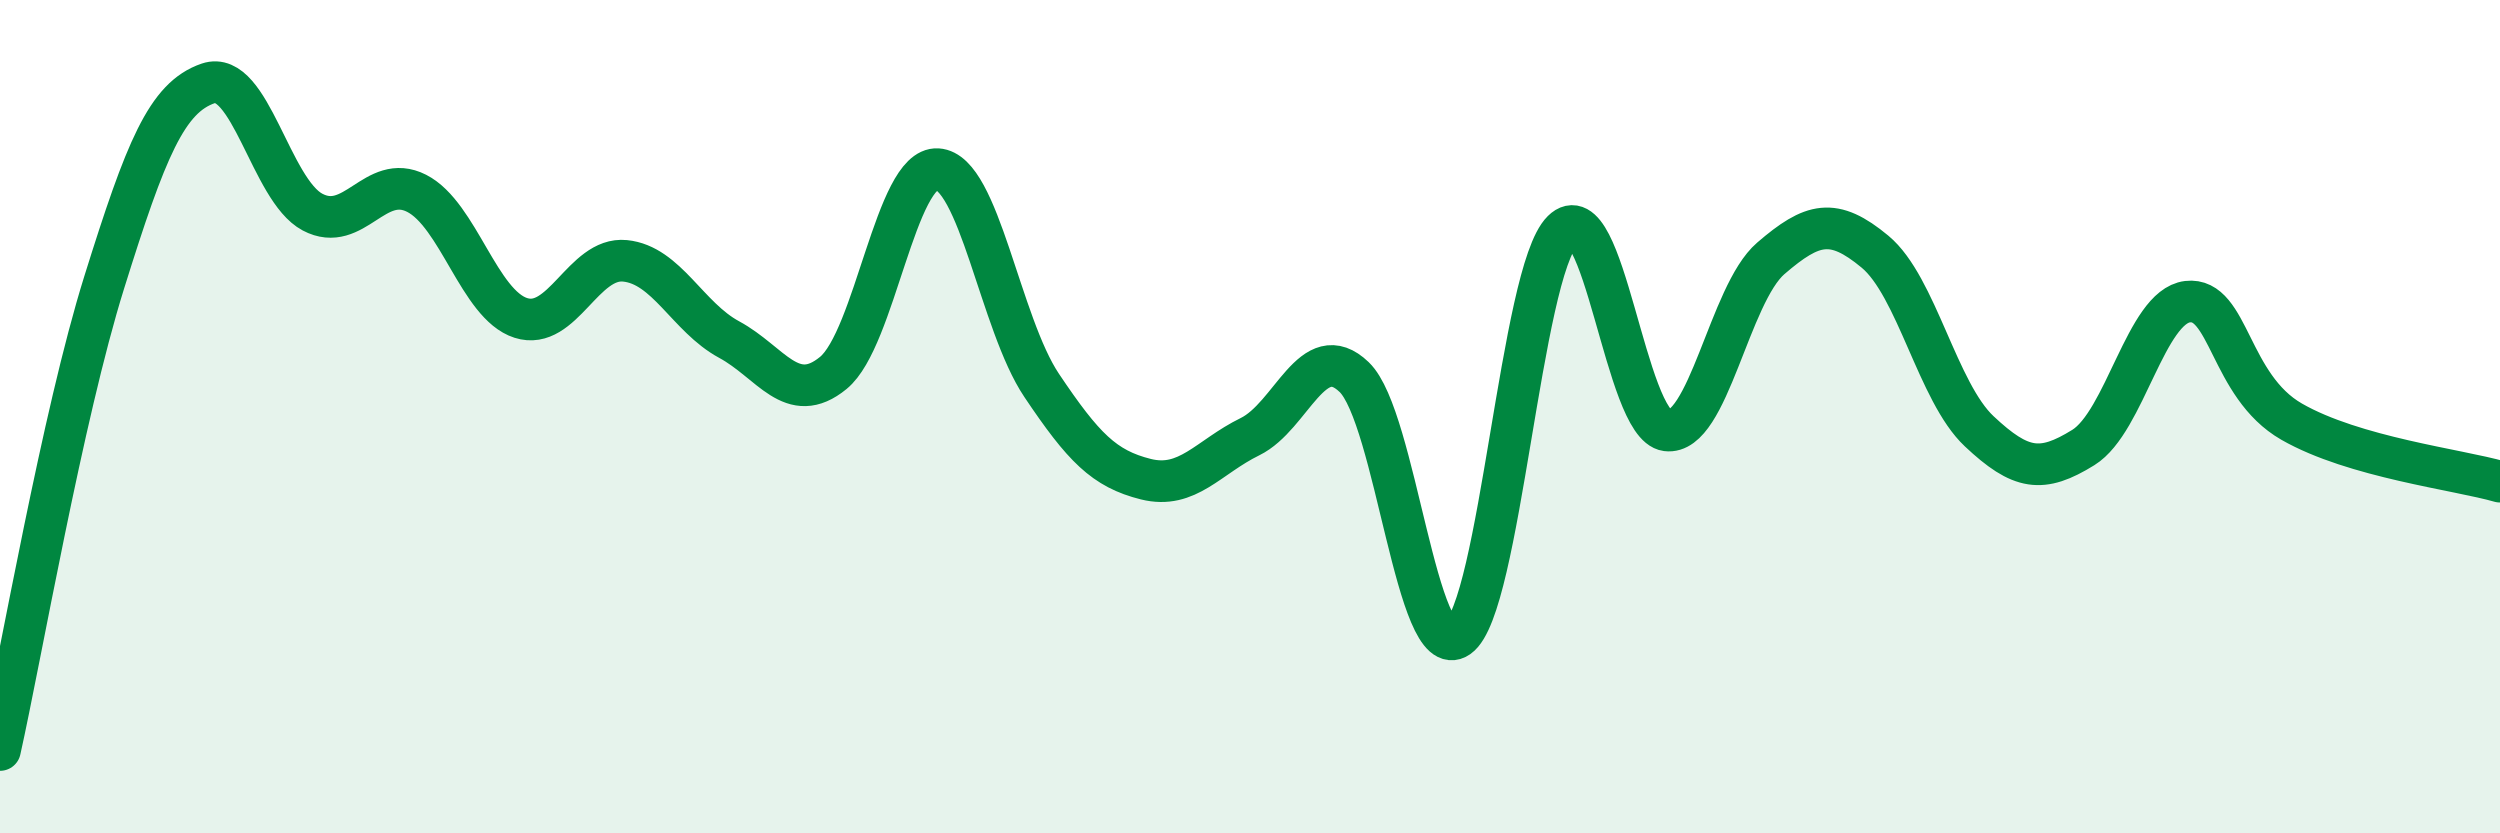
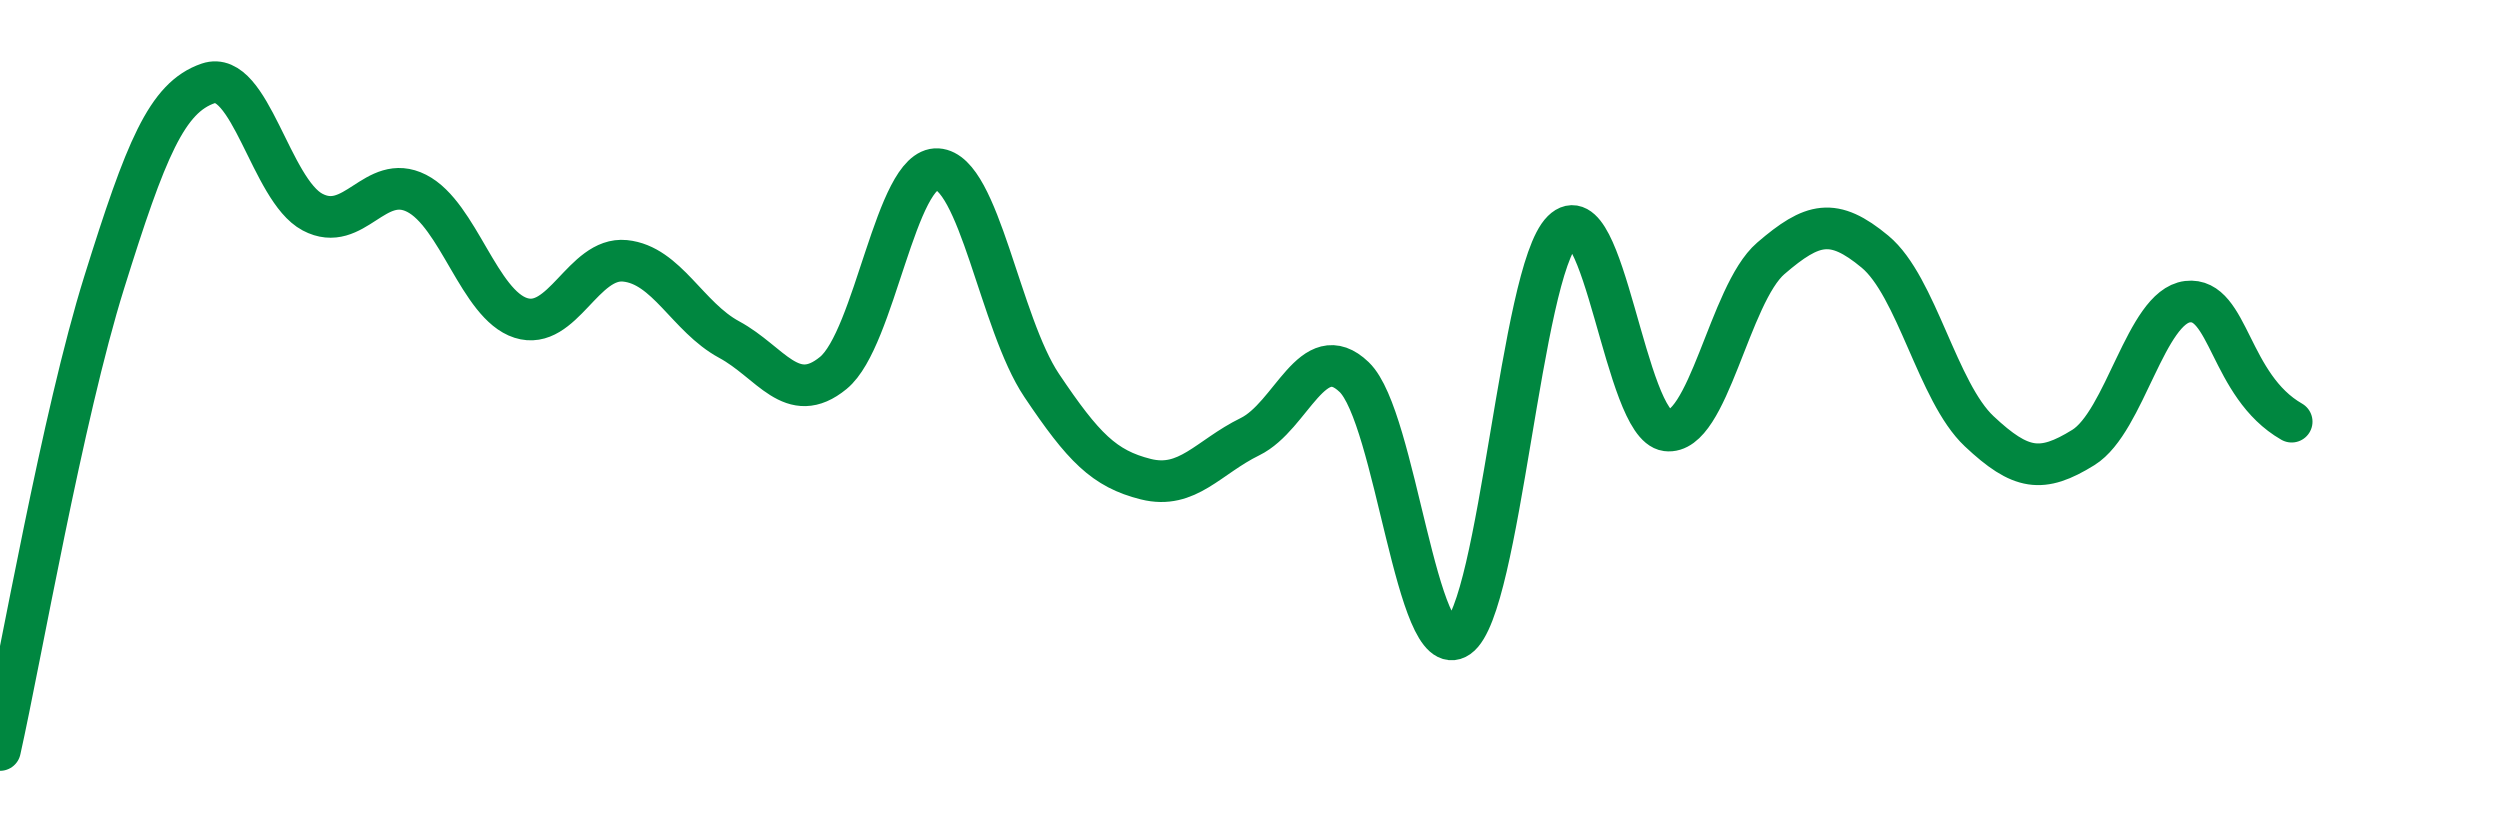
<svg xmlns="http://www.w3.org/2000/svg" width="60" height="20" viewBox="0 0 60 20">
-   <path d="M 0,18 C 0.5,15.76 1.5,9.98 2.5,6.78 C 3.5,3.58 4,2.34 5,2 C 6,1.66 6.5,4.56 7.5,5.09 C 8.5,5.62 9,4.13 10,4.64 C 11,5.15 11.5,7.31 12.5,7.63 C 13.5,7.95 14,6.16 15,6.26 C 16,6.36 16.5,7.61 17.5,8.15 C 18.5,8.69 19,9.77 20,8.95 C 21,8.13 21.5,4 22.5,4.06 C 23.5,4.12 24,7.76 25,9.25 C 26,10.74 26.5,11.25 27.5,11.5 C 28.5,11.75 29,10.97 30,10.48 C 31,9.99 31.5,8.09 32.5,9.05 C 33.5,10.01 34,15.99 35,15.29 C 36,14.59 36.5,6.53 37.5,5.54 C 38.5,4.55 39,10.2 40,10.33 C 41,10.46 41.5,7.06 42.5,6.2 C 43.5,5.34 44,5.21 45,6.04 C 46,6.87 46.5,9.41 47.5,10.35 C 48.5,11.29 49,11.36 50,10.74 C 51,10.12 51.5,7.36 52.5,7.24 C 53.5,7.12 53.5,9.26 55,10.12 C 56.5,10.98 59,11.27 60,11.56L60 20L0 20Z" fill="#008740" opacity="0.1" stroke-linecap="round" stroke-linejoin="round" />
-   <path d="M 0,18 C 0.5,15.76 1.5,9.98 2.5,6.78 C 3.5,3.58 4,2.34 5,2 C 6,1.66 6.5,4.56 7.5,5.09 C 8.5,5.62 9,4.13 10,4.64 C 11,5.15 11.5,7.31 12.5,7.63 C 13.5,7.95 14,6.16 15,6.26 C 16,6.36 16.5,7.61 17.5,8.15 C 18.5,8.69 19,9.77 20,8.95 C 21,8.13 21.5,4 22.5,4.06 C 23.5,4.12 24,7.76 25,9.25 C 26,10.74 26.5,11.25 27.5,11.5 C 28.5,11.75 29,10.97 30,10.48 C 31,9.99 31.5,8.09 32.5,9.05 C 33.5,10.01 34,15.99 35,15.29 C 36,14.59 36.5,6.53 37.5,5.54 C 38.5,4.55 39,10.2 40,10.33 C 41,10.46 41.5,7.06 42.5,6.2 C 43.5,5.34 44,5.21 45,6.04 C 46,6.87 46.5,9.41 47.5,10.35 C 48.5,11.29 49,11.36 50,10.74 C 51,10.12 51.5,7.36 52.5,7.24 C 53.5,7.12 53.5,9.26 55,10.12 C 56.5,10.98 59,11.27 60,11.56" stroke="#008740" stroke-width="1" fill="none" stroke-linecap="round" stroke-linejoin="round" />
+   <path d="M 0,18 C 0.5,15.76 1.5,9.98 2.5,6.78 C 3.5,3.58 4,2.34 5,2 C 6,1.66 6.5,4.56 7.5,5.09 C 8.5,5.62 9,4.13 10,4.64 C 11,5.15 11.5,7.31 12.5,7.63 C 13.5,7.95 14,6.16 15,6.26 C 16,6.36 16.5,7.61 17.5,8.15 C 18.5,8.69 19,9.77 20,8.95 C 21,8.13 21.5,4 22.5,4.06 C 23.5,4.12 24,7.76 25,9.25 C 26,10.74 26.5,11.25 27.5,11.5 C 28.5,11.75 29,10.97 30,10.48 C 31,9.99 31.5,8.09 32.5,9.05 C 33.5,10.01 34,15.99 35,15.29 C 36,14.59 36.5,6.53 37.5,5.54 C 38.5,4.55 39,10.2 40,10.33 C 41,10.46 41.5,7.06 42.5,6.2 C 43.5,5.34 44,5.21 45,6.04 C 46,6.87 46.5,9.41 47.5,10.35 C 48.5,11.29 49,11.36 50,10.74 C 51,10.12 51.5,7.36 52.5,7.24 C 53.5,7.12 53.5,9.26 55,10.12 " stroke="#008740" stroke-width="1" fill="none" stroke-linecap="round" stroke-linejoin="round" />
</svg>